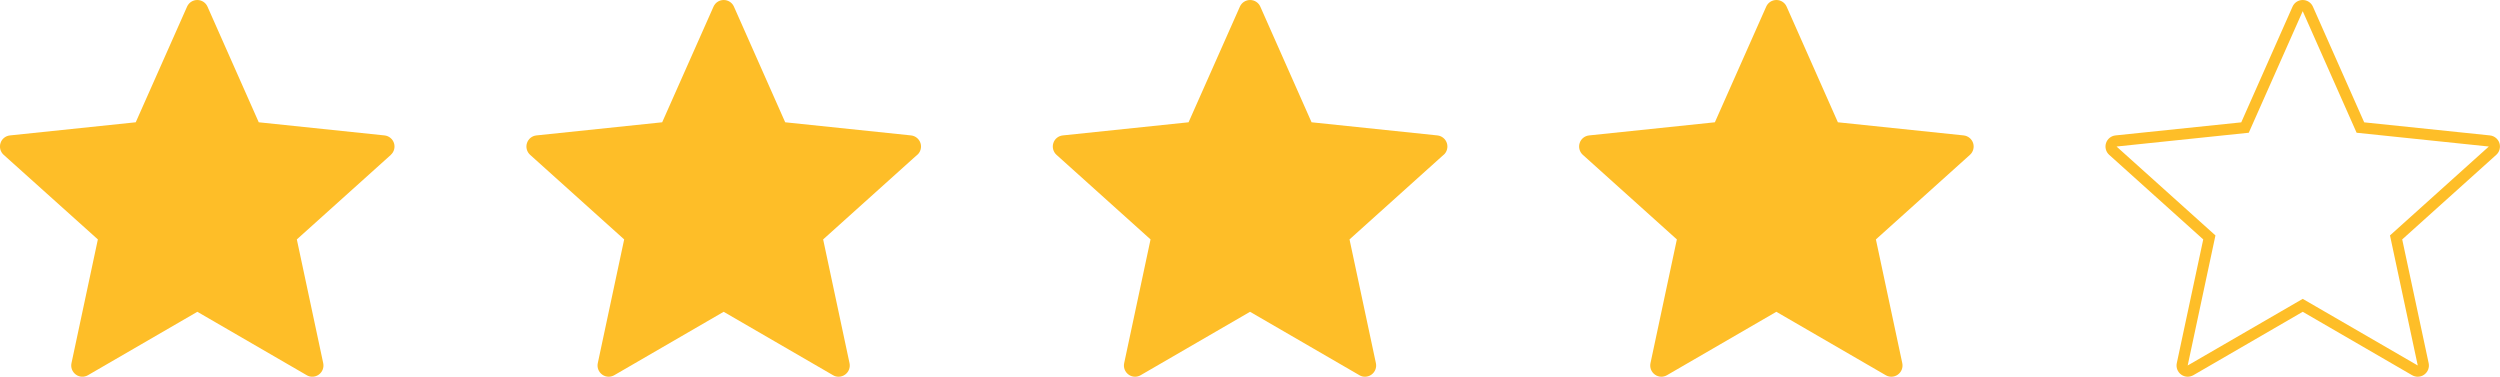
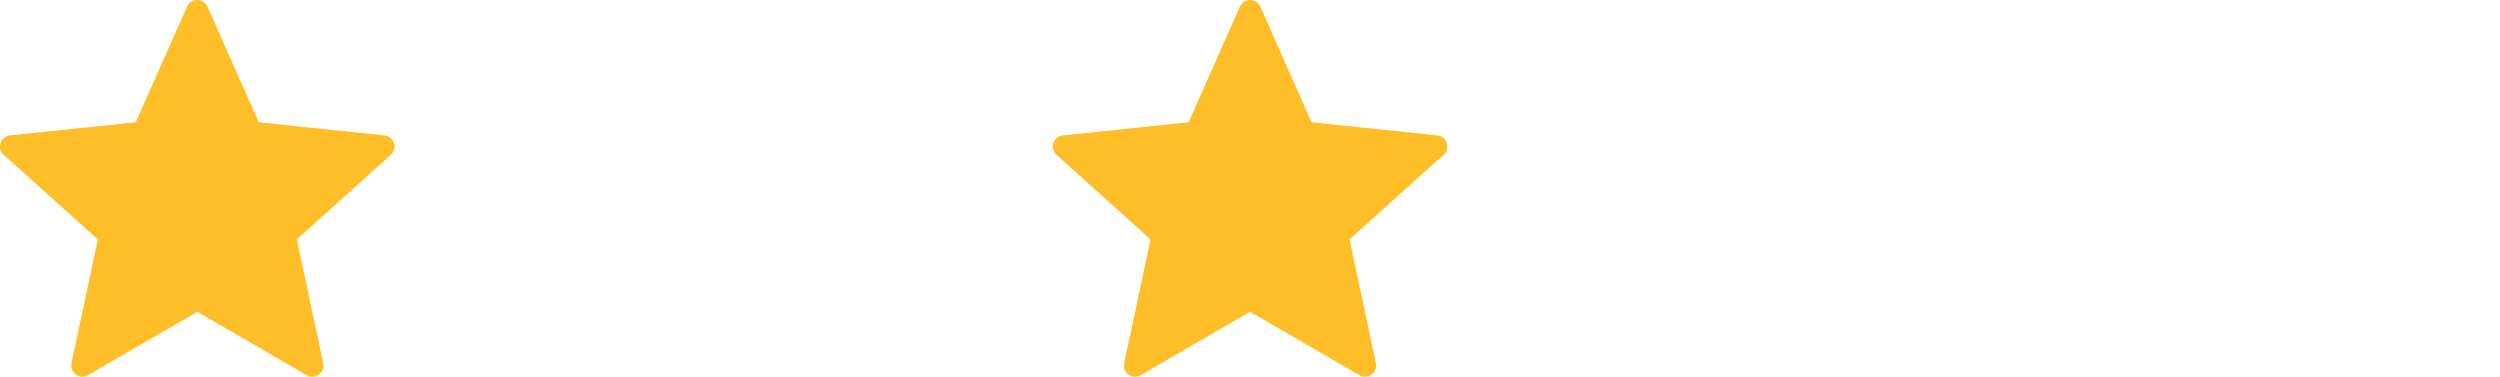
<svg xmlns="http://www.w3.org/2000/svg" id="Layer_2" viewBox="0 0 382.71 57.66">
  <g id="_ƒŒƒCƒ_x201E__x5B__x5F_1" data-name="ƒŒƒCƒ_x201E__x5B__x5F_1">
    <g>
-       <path d="M352.51,1.71l8.25,18.61,20.24,2.11-15.13,13.61,4.25,19.91-17.61-10.2-17.61,10.2,4.25-19.91-15.14-13.61,20.24-2.11,8.26-18.61M352.51,0c-.68,0-1.29.4-1.56,1.02l-7.85,17.71-19.25,2c-.67.07-1.24.53-1.45,1.17-.21.64-.02,1.35.48,1.8l14.4,12.95-4.05,18.95c-.14.66.12,1.34.67,1.74.3.22.65.33,1,.33.29,0,.59-.08.86-.23l16.75-9.71,16.75,9.71c.27.15.56.23.86.23.35,0,.71-.11,1-.33.55-.4.81-1.08.67-1.74l-4.05-18.95,14.4-12.95c.5-.45.69-1.16.48-1.8-.21-.64-.78-1.1-1.45-1.17l-19.25-2-7.85-17.71c-.27-.62-.89-1.02-1.56-1.02h0Z" style="fill: #febe28;" />
      <path d="M59.84,23.7l-14.4,12.95,4.04,18.95c.14.66-.12,1.34-.67,1.74-.3.22-.65.33-1,.33-.3,0-.59-.07-.85-.23l-16.75-9.71-16.75,9.71c-.26.15-.56.23-.85.23-.35,0-.71-.11-1-.33-.55-.4-.81-1.08-.67-1.74l4.04-18.95L.56,23.7c-.5-.45-.69-1.16-.48-1.8.2-.64.77-1.1,1.45-1.17l19.25-2.01L28.64,1.01c.27-.61.88-1.01,1.56-1.01s1.29.4,1.56,1.01l7.85,17.71,19.25,2.01c.67.07,1.24.53,1.45,1.17.21.64.02,1.35-.48,1.8Z" style="fill: #febe28;" />
-       <path d="M140.41,23.7l-14.4,12.95,4.04,18.95c.14.66-.12,1.34-.67,1.74-.3.22-.65.33-1,.33-.3,0-.59-.07-.85-.23l-16.75-9.71-16.75,9.71c-.26.15-.56.23-.85.23-.35,0-.71-.11-1-.33-.55-.4-.81-1.08-.67-1.74l4.04-18.95-14.4-12.95c-.5-.45-.69-1.16-.48-1.8.21-.64.77-1.1,1.45-1.17l19.25-2.01,7.86-17.71c.27-.61.88-1.01,1.56-1.01s1.29.4,1.56,1.01l7.85,17.71,19.26,2.01c.67.07,1.24.53,1.45,1.17.21.64.02,1.35-.48,1.8Z" style="fill: #febe28;" />
      <path d="M220.99,23.7l-14.4,12.95,4.04,18.95c.14.66-.12,1.34-.67,1.74-.3.22-.65.33-1,.33-.3,0-.59-.07-.85-.23l-16.75-9.71-16.75,9.71c-.26.15-.56.23-.85.23-.35,0-.71-.11-1-.33-.55-.4-.81-1.08-.67-1.74l4.04-18.95-14.4-12.95c-.5-.45-.69-1.16-.48-1.8.2-.64.77-1.1,1.45-1.17l19.25-2.01,7.86-17.71c.27-.61.88-1.01,1.56-1.01s1.29.4,1.56,1.01l7.85,17.71,19.26,2.01c.67.07,1.24.53,1.45,1.17.21.64.02,1.35-.48,1.8Z" style="fill: #febe28;" />
-       <path d="M301.57,23.7l-14.4,12.95,4.04,18.95c.14.66-.12,1.34-.67,1.74-.3.22-.65.33-1,.33-.3,0-.59-.07-.86-.23l-16.75-9.71-16.75,9.71c-.26.15-.56.23-.85.23-.35,0-.71-.11-1-.33-.55-.4-.81-1.08-.67-1.74l4.04-18.95-14.4-12.95c-.5-.45-.69-1.16-.48-1.8.2-.64.77-1.1,1.45-1.17l19.25-2.01,7.86-17.71c.27-.61.88-1.01,1.56-1.01s1.29.4,1.56,1.01l7.85,17.71,19.25,2.01c.67.07,1.24.53,1.45,1.17.21.64.02,1.35-.48,1.8Z" style="fill: #febe28;" />
    </g>
  </g>
</svg>